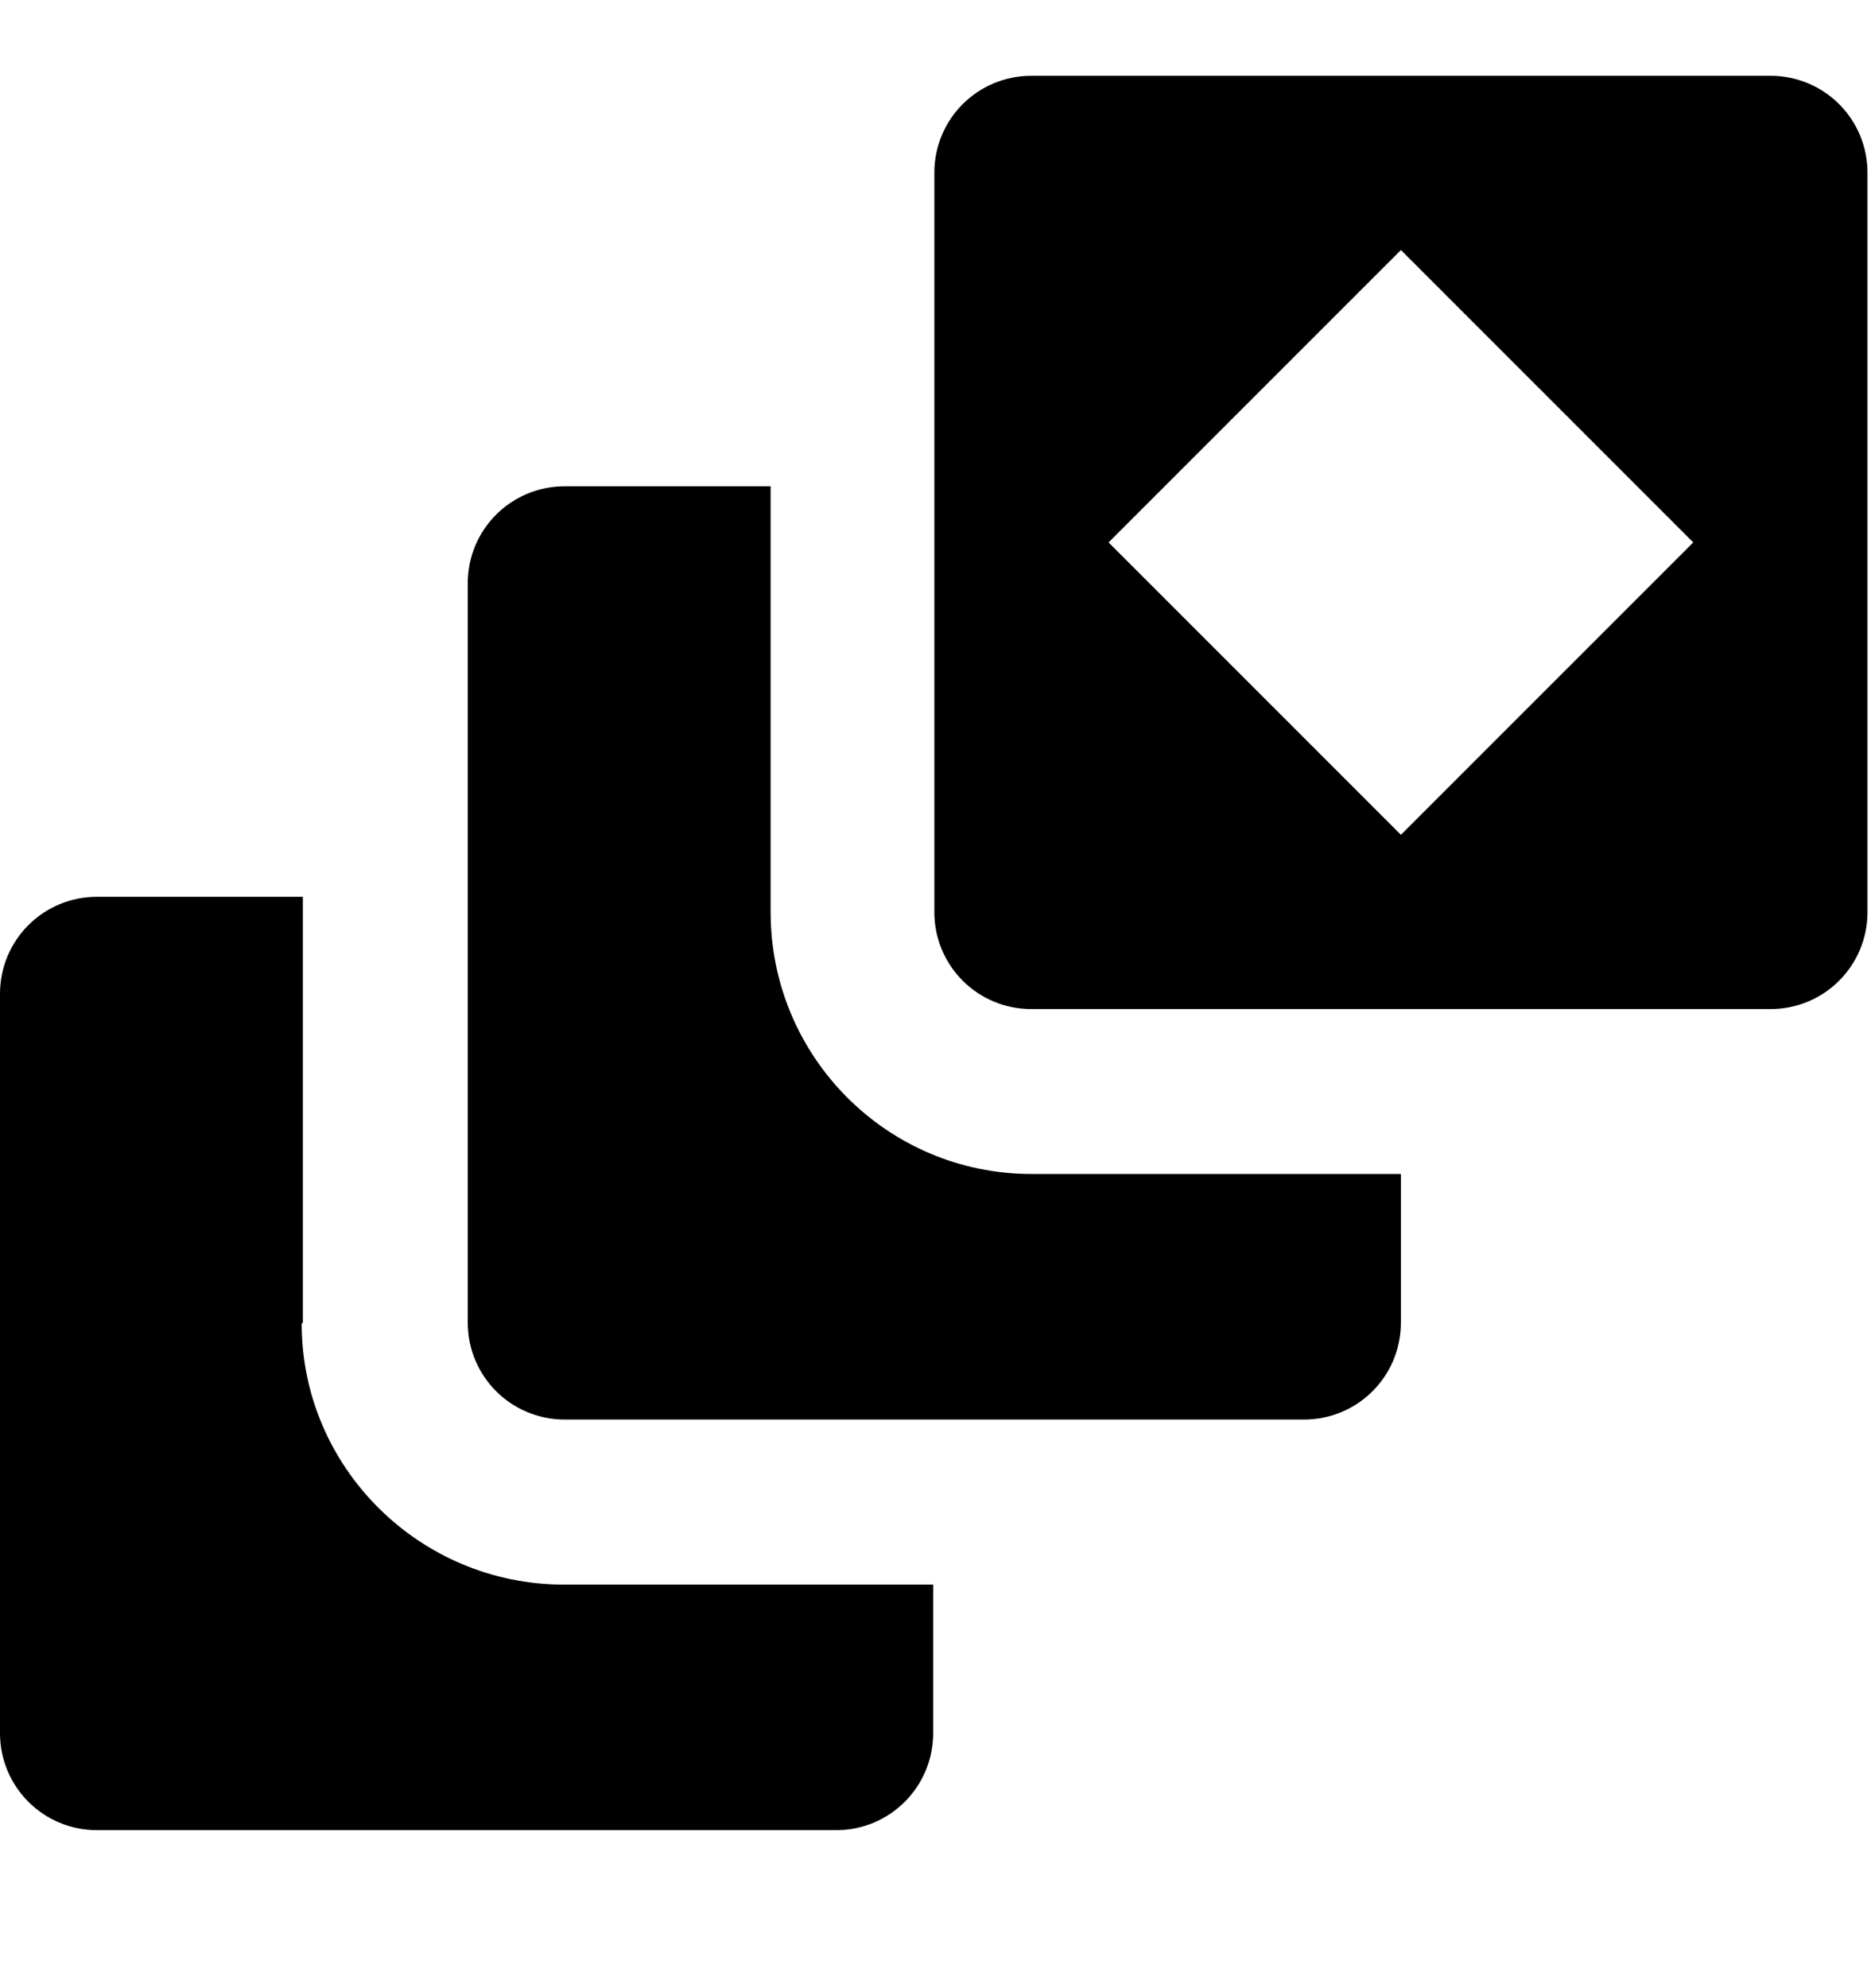
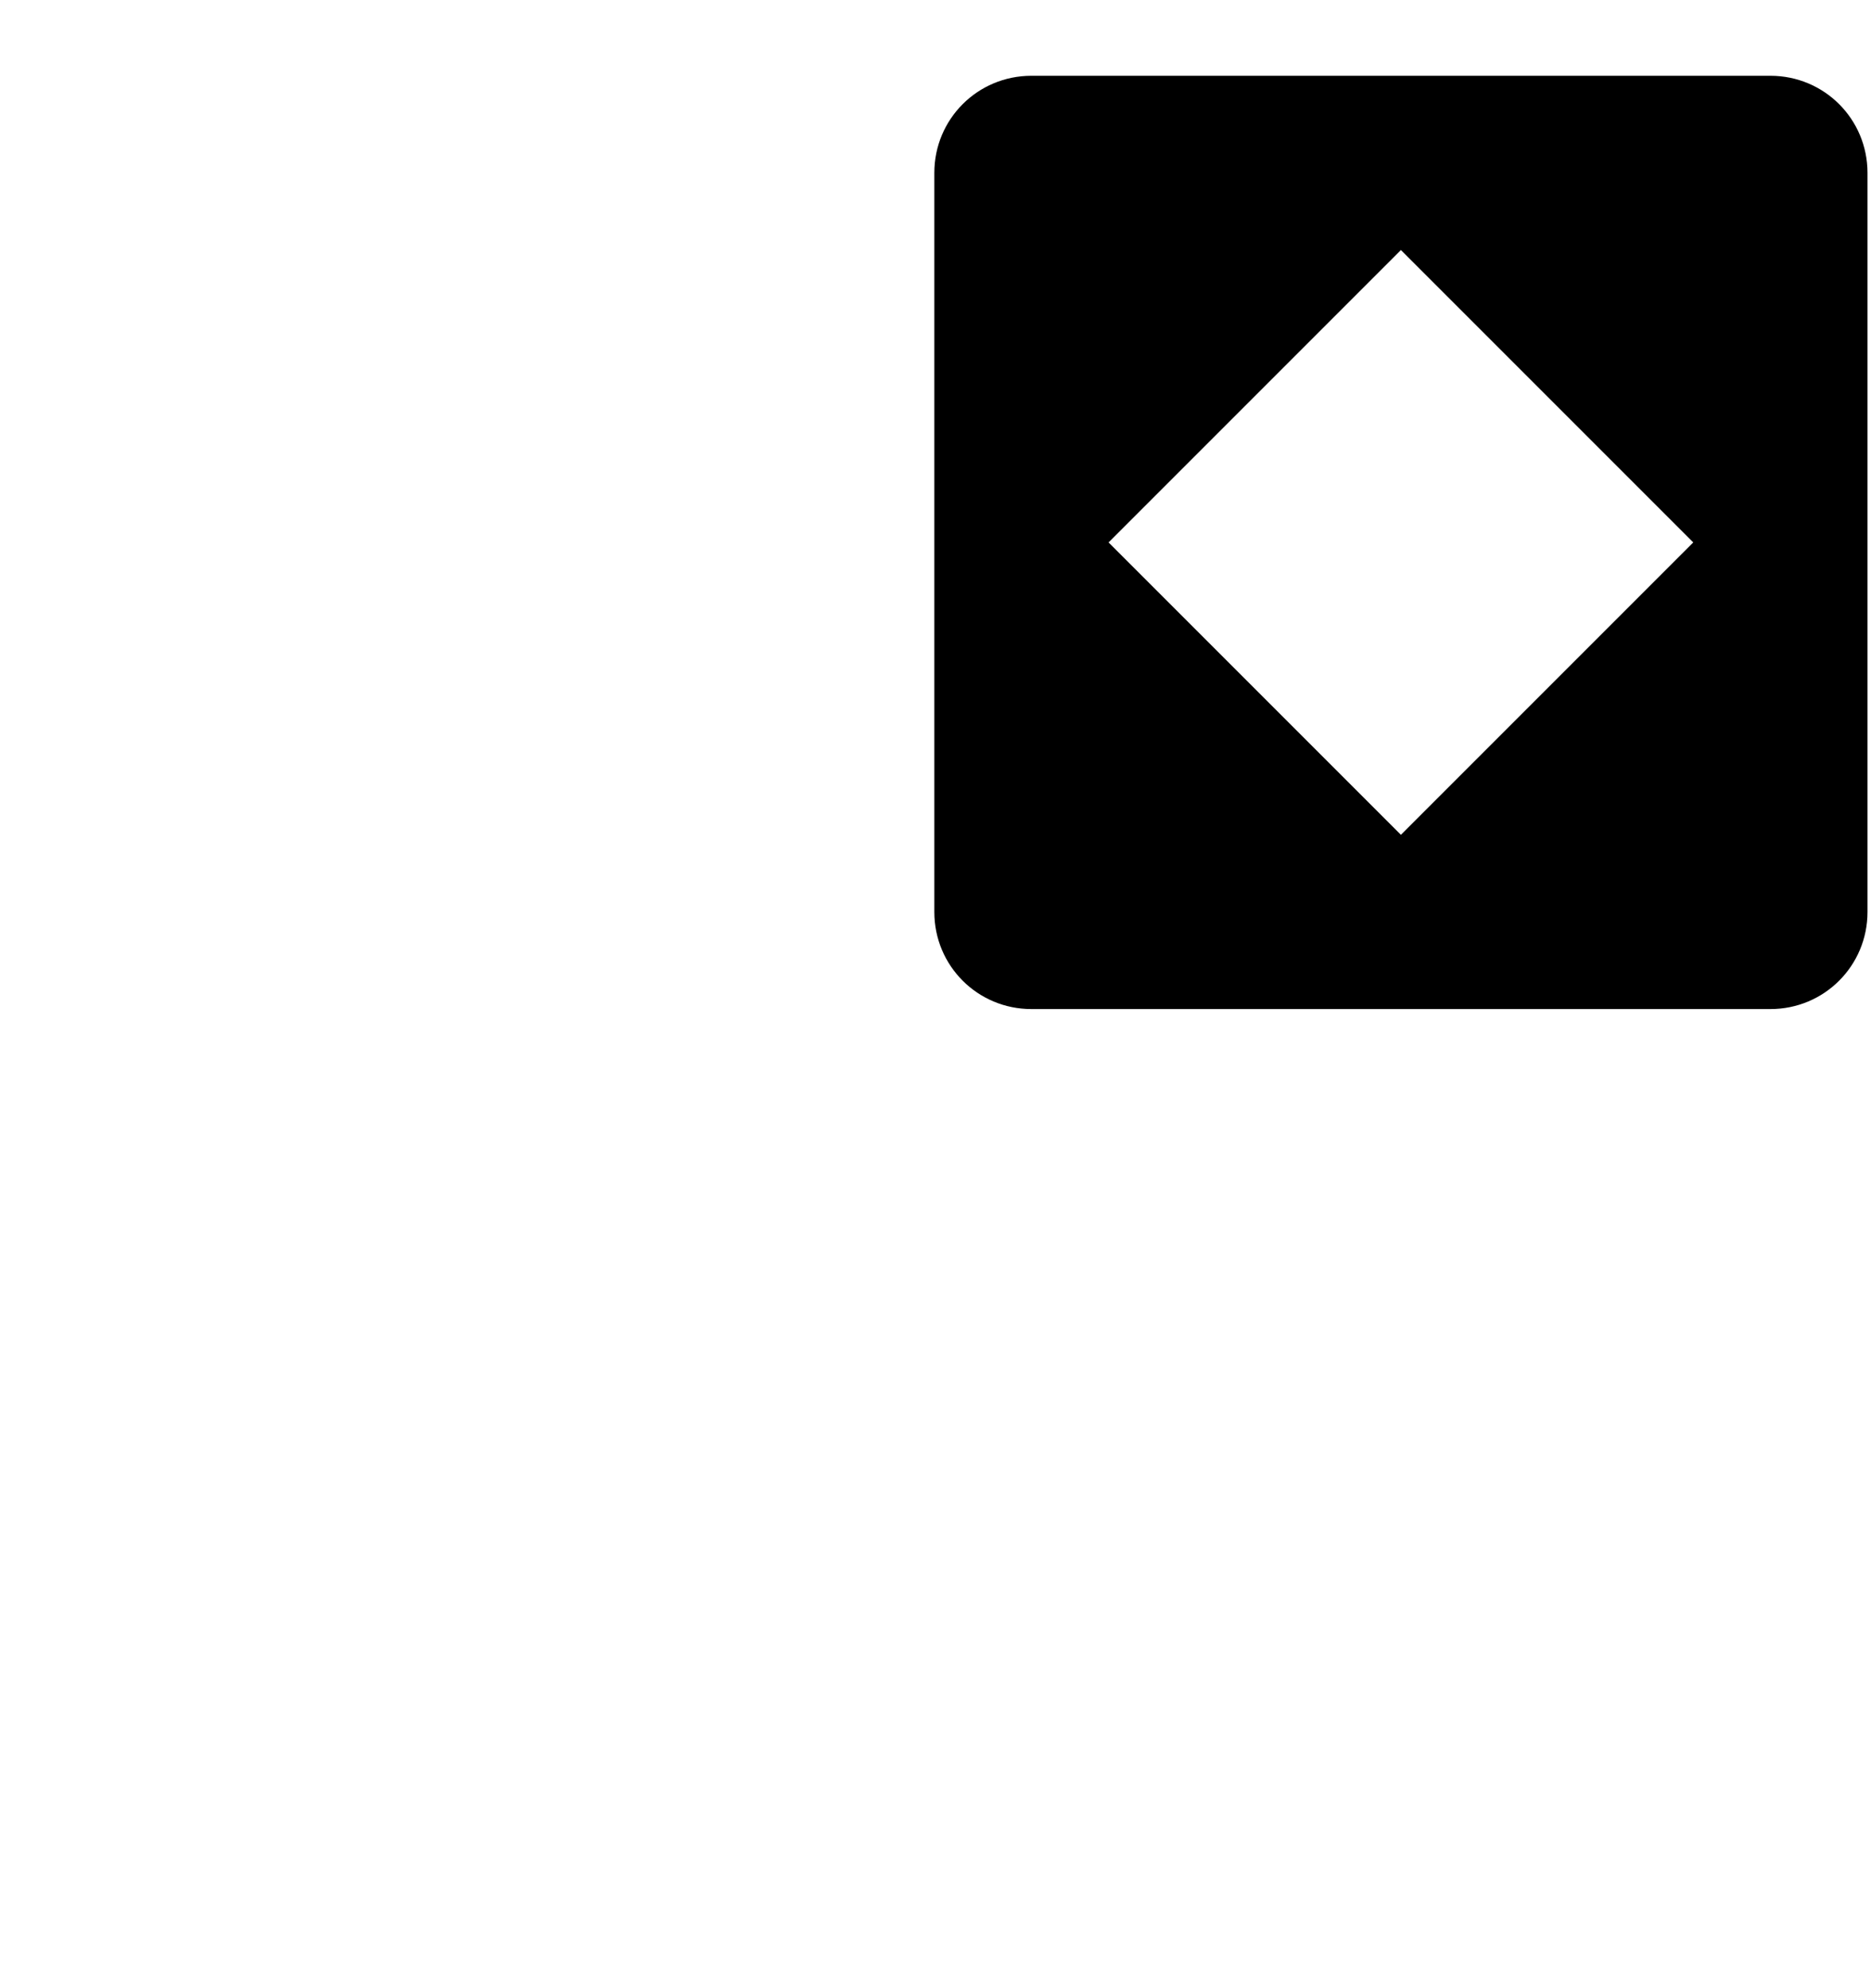
<svg xmlns="http://www.w3.org/2000/svg" width="16" height="17" viewBox="0 0 16 17" fill="none">
-   <path d="M2.59 11.309V7.668H0.83C0.37 7.668 0 8.038 0 8.498V14.819C0 15.278 0.37 15.649 0.83 15.649H7.15C7.61 15.649 7.98 15.278 7.98 14.819V13.549H4.82C3.59 13.549 2.58 12.549 2.58 11.319L2.59 11.309Z" fill="black" />
-   <path d="M6.59 7.798V4.158H4.83C4.37 4.158 4 4.528 4 4.988V11.308C4 11.768 4.37 12.138 4.83 12.138H11.15C11.61 12.138 11.98 11.768 11.98 11.308V10.038H8.82C7.59 10.038 6.59 9.038 6.59 7.798Z" fill="black" />
  <path d="M15.14 0.648H8.82C8.36 0.648 7.99 1.018 7.99 1.478V7.798C7.99 8.258 8.36 8.628 8.82 8.628H15.14C15.6 8.628 15.97 8.258 15.97 7.798V1.478C15.97 1.018 15.6 0.648 15.14 0.648ZM11.98 7.138L9.48 4.638L11.98 2.138L14.48 4.638L11.98 7.138Z" fill="black" />
</svg>